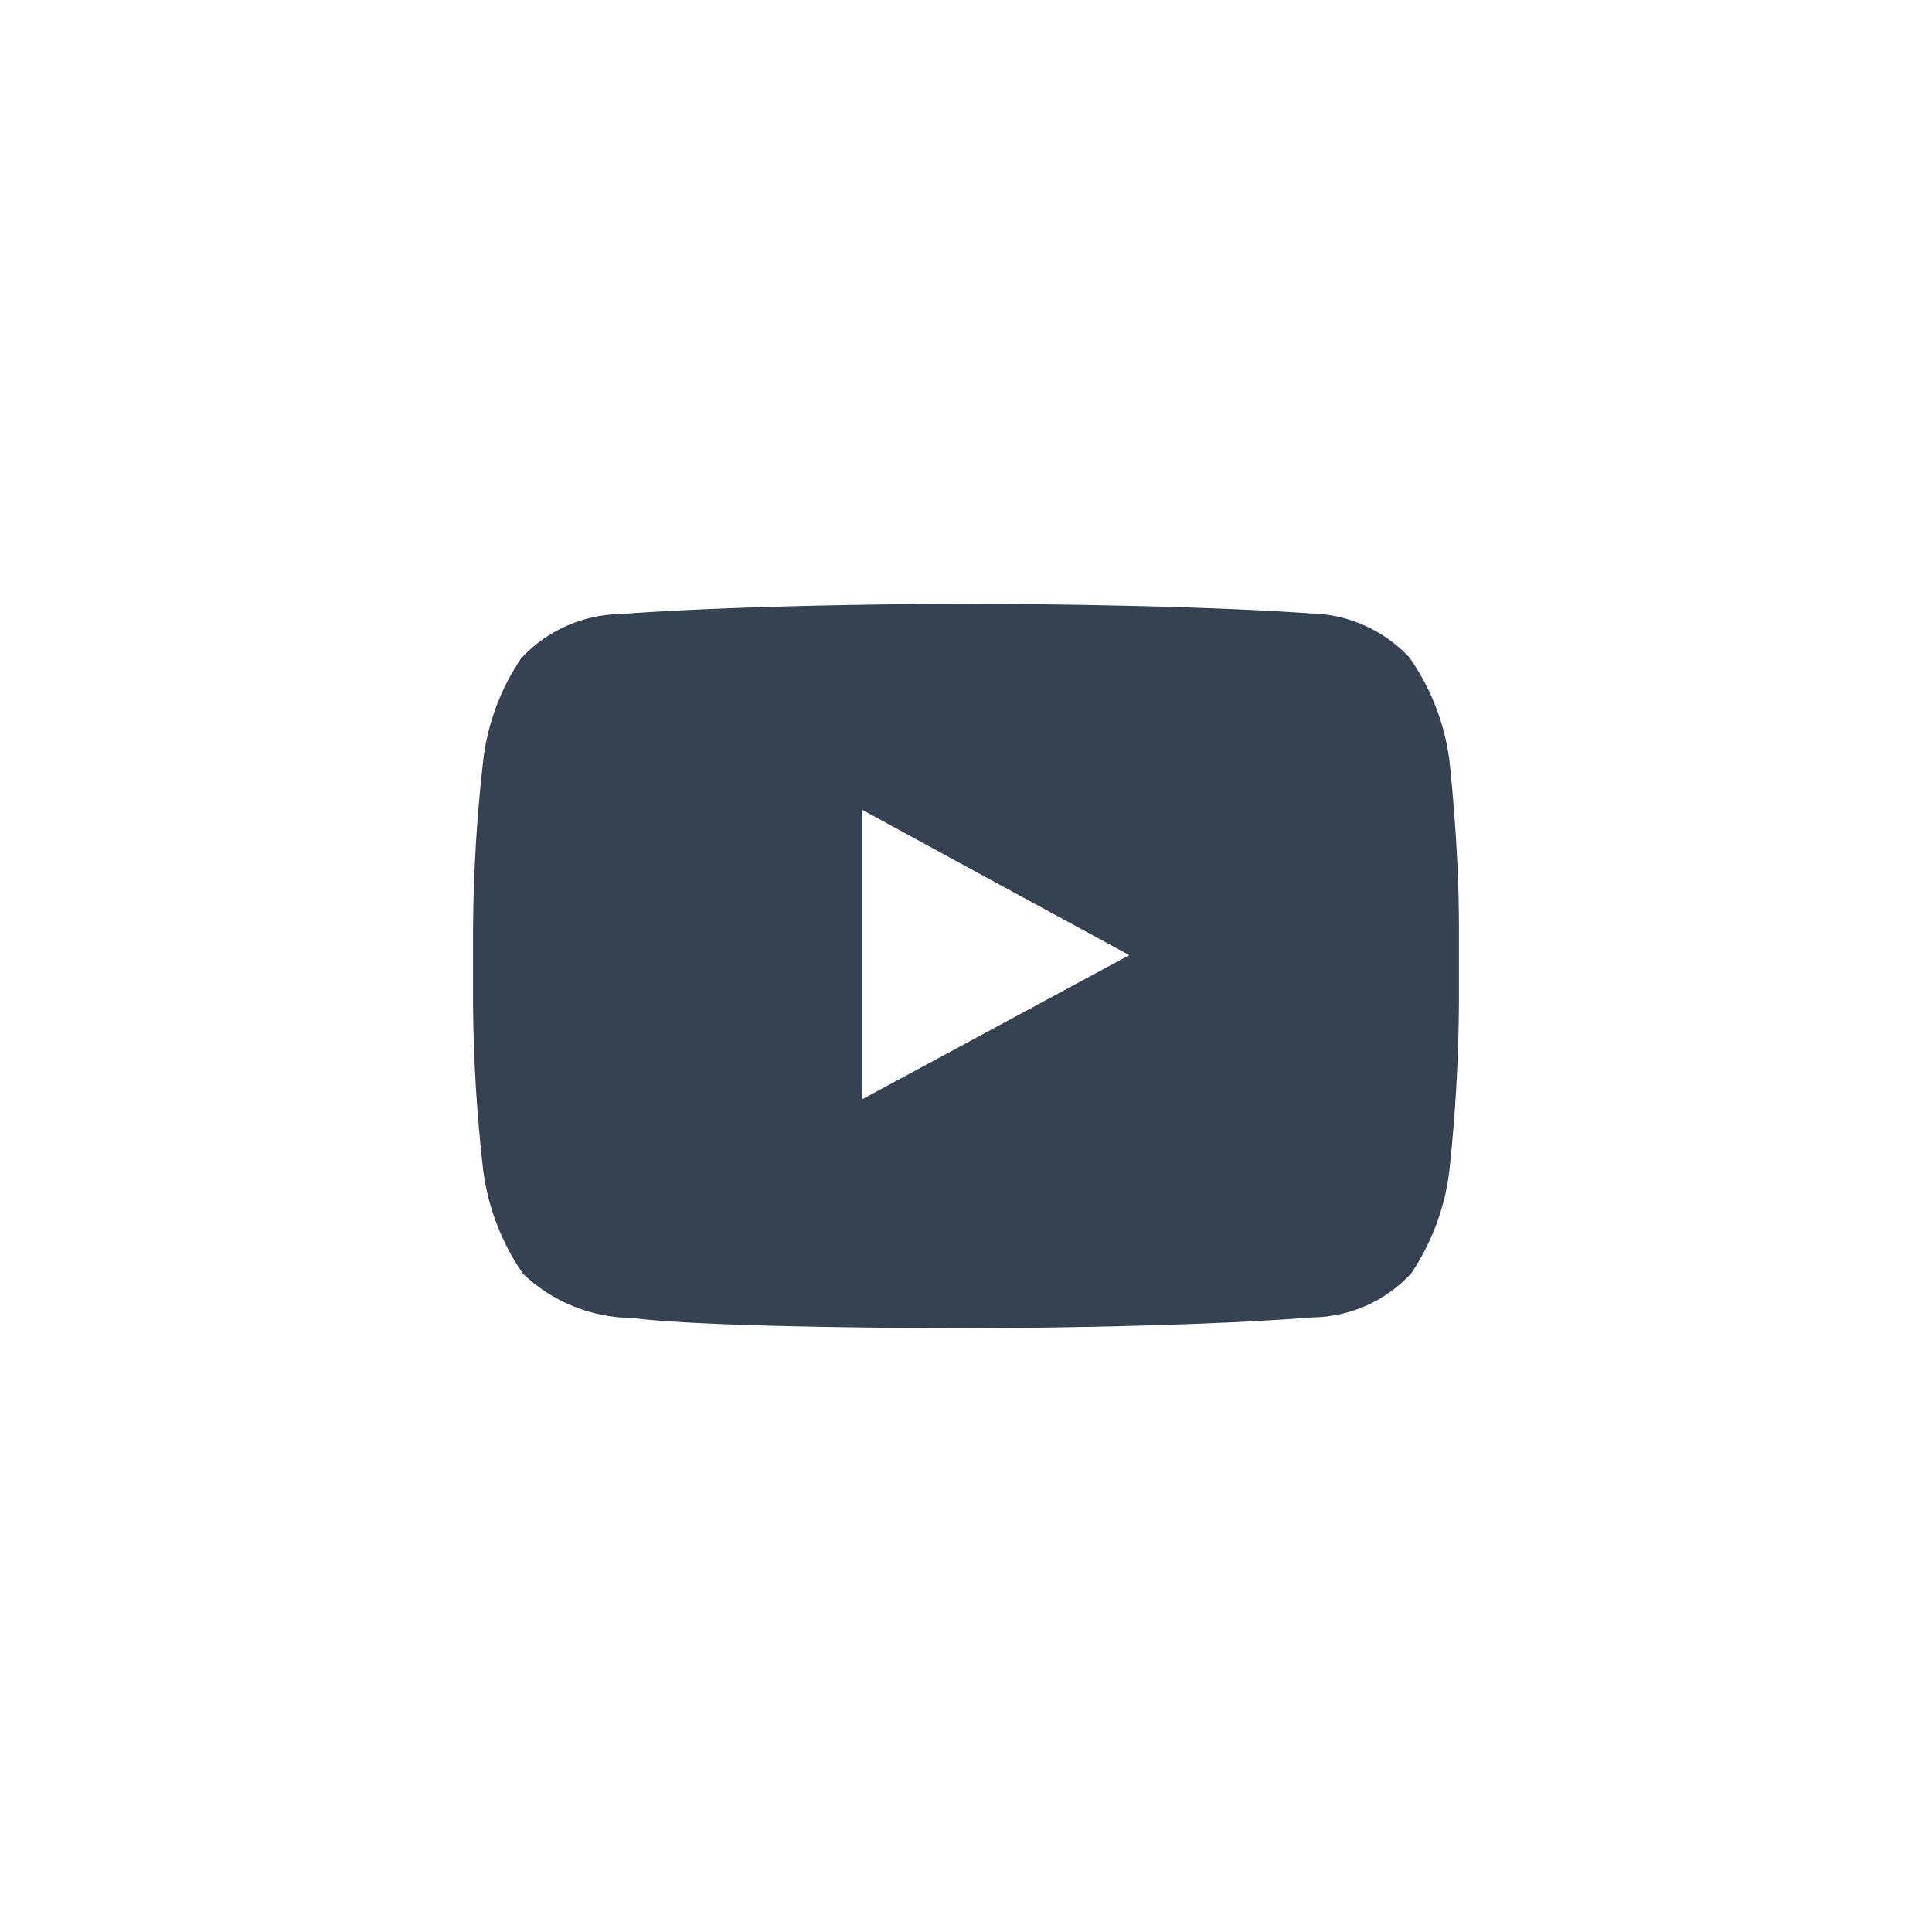
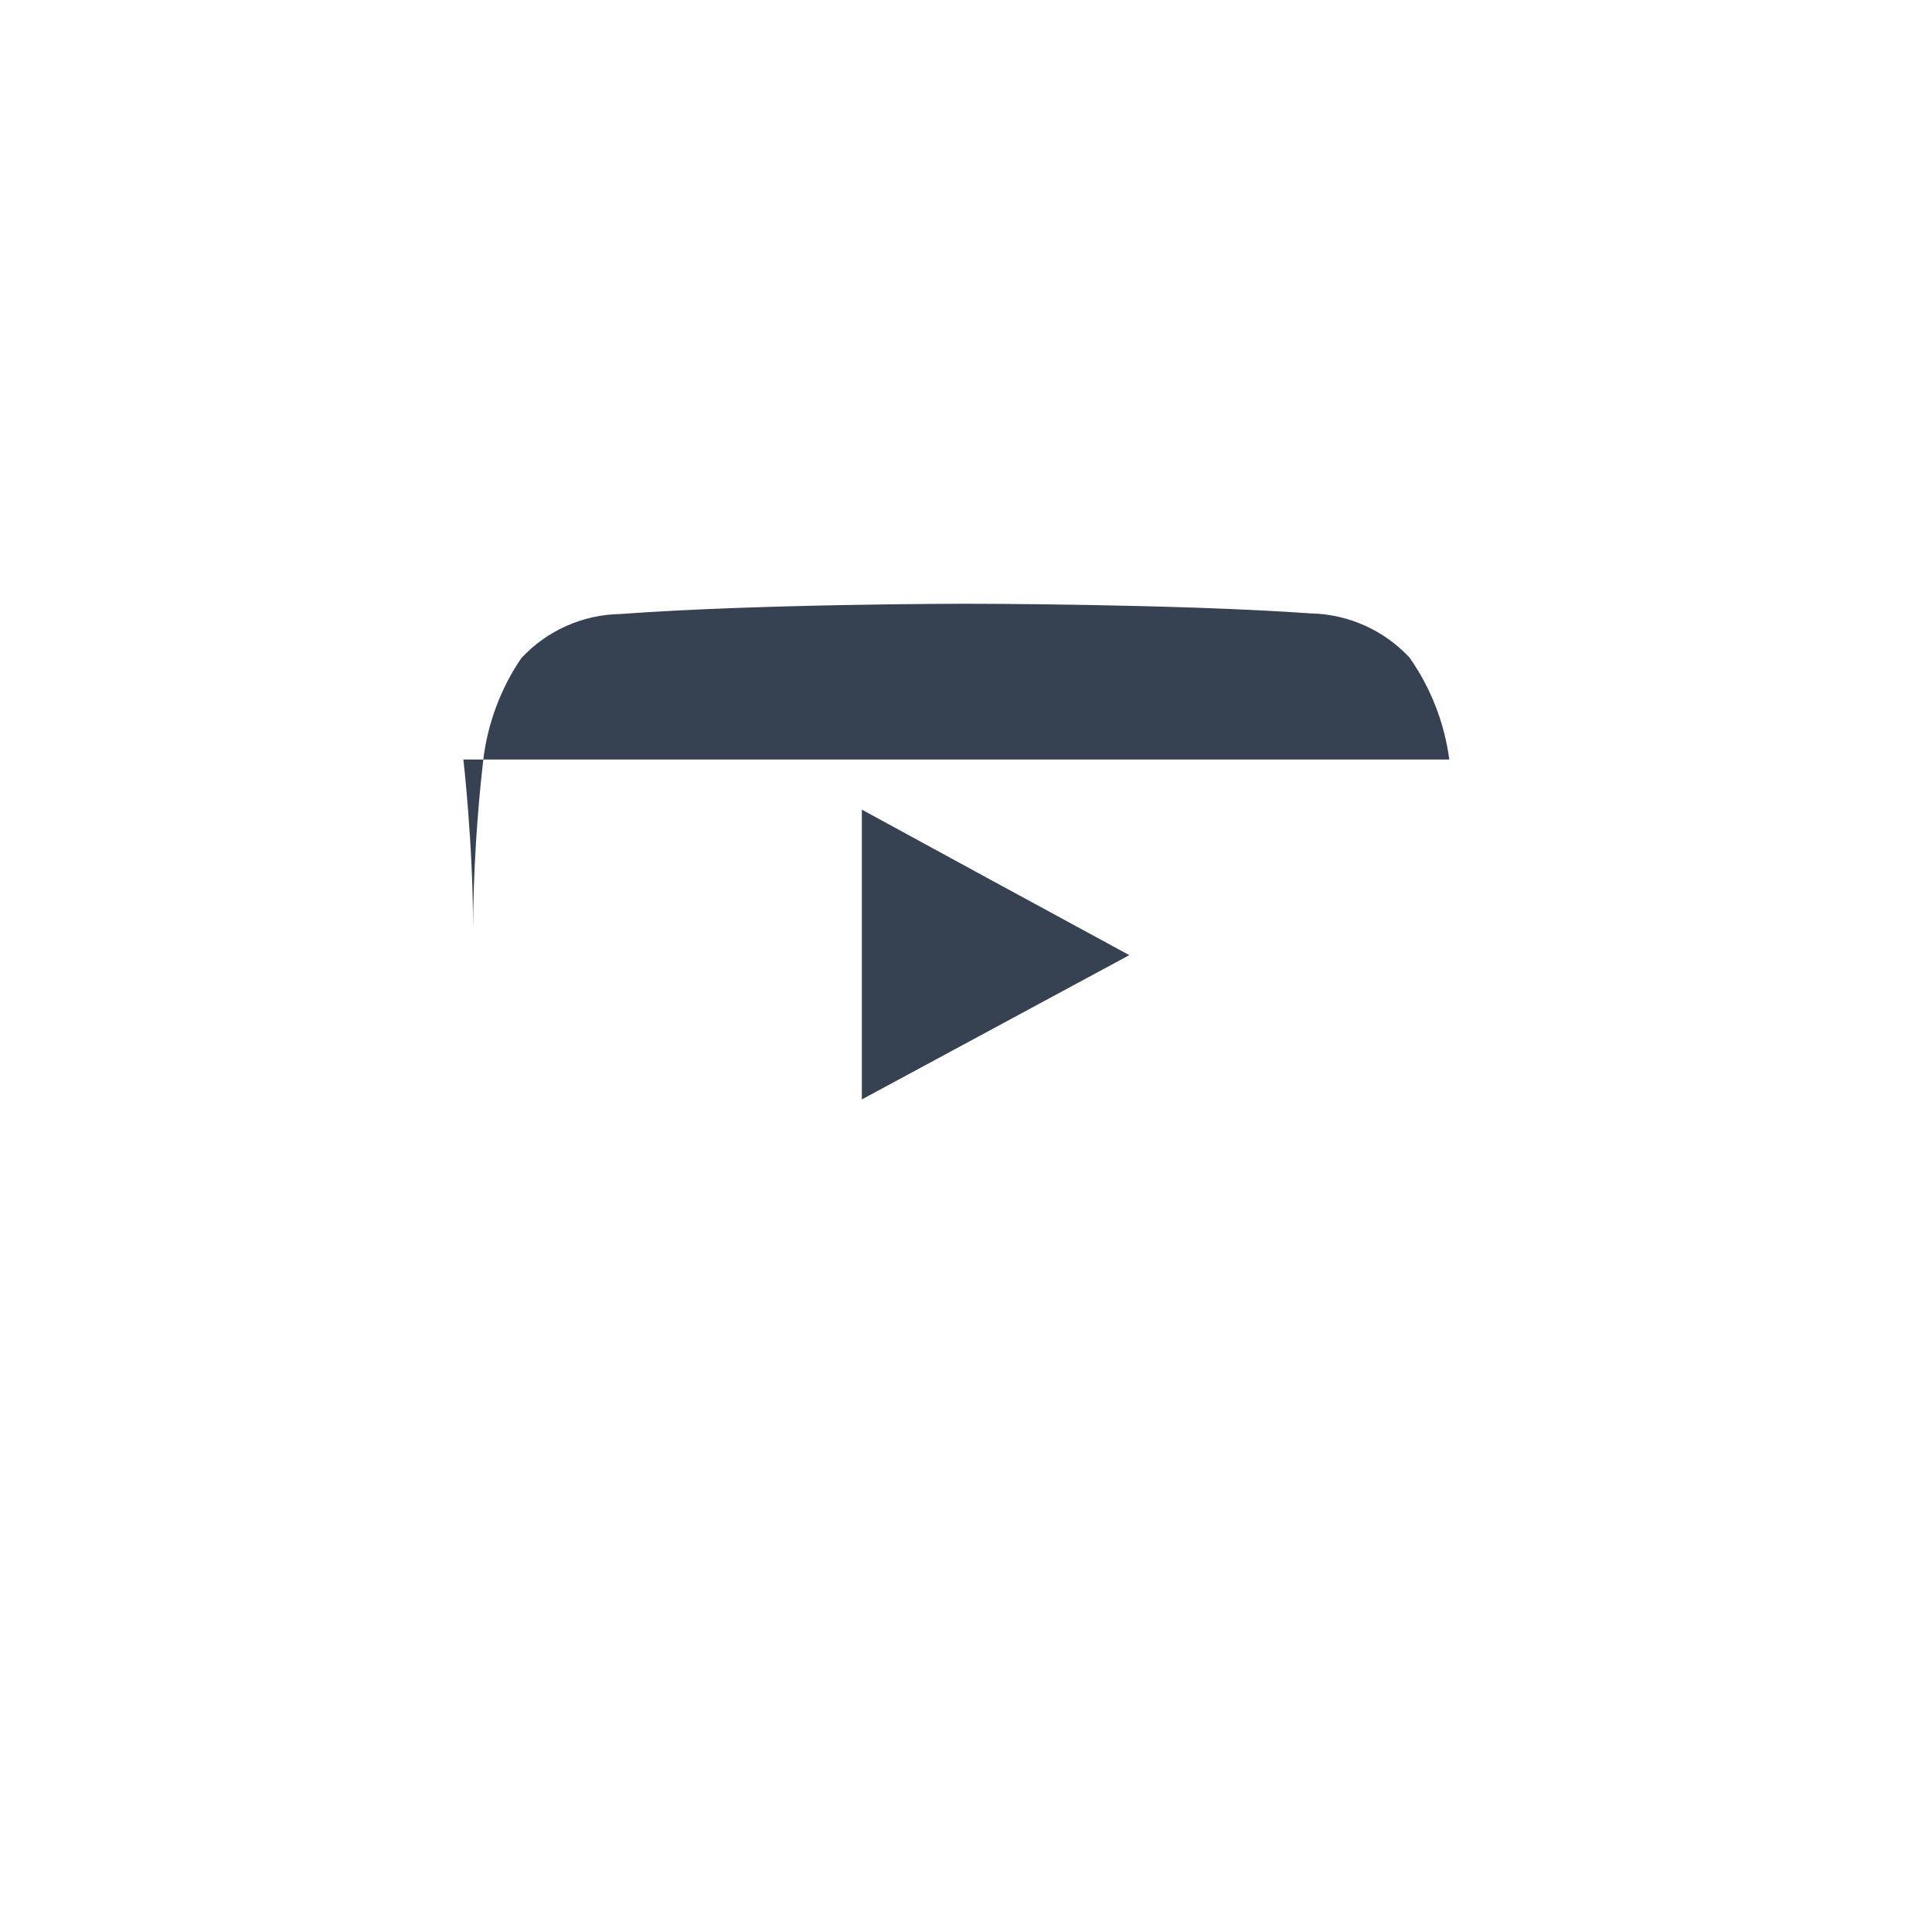
<svg xmlns="http://www.w3.org/2000/svg" id="a" data-name="Layer 1" width="32" height="32" viewBox="0 0 32 32">
-   <path d="M24.005,12.58c-.081-.608-.307-1.188-.66-1.69-.423-.453-1.011-.716-1.63-.73-2.26-.16-5.71-.16-5.71-.16h0s-3.43,0-5.73,.17c-.623,.01-1.215,.274-1.64,.73-.341,.502-.557,1.078-.63,1.68-.105,.916-.162,1.838-.17,2.76v1.3c.007,.922,.064,1.844,.17,2.76,.082,.611,.308,1.194,.66,1.7,.488,.465,1.136,.726,1.81,.73,1.28,.17,5.53,.17,5.53,.17,0,0,3.44,0,5.74-.18,.621-.009,1.21-.273,1.63-.73,.34-.506,.556-1.085,.63-1.69,.1-.917,.153-1.838,.16-2.76v-1.3c0-1.37-.16-2.76-.16-2.76Zm-5.3,3.24l-4.43,2.39v-4.8l2,1.09,2.43,1.32Z" fill="#364151" />
+   <path d="M24.005,12.58c-.081-.608-.307-1.188-.66-1.69-.423-.453-1.011-.716-1.63-.73-2.26-.16-5.71-.16-5.71-.16h0s-3.43,0-5.73,.17c-.623,.01-1.215,.274-1.64,.73-.341,.502-.557,1.078-.63,1.68-.105,.916-.162,1.838-.17,2.76v1.3v-1.3c0-1.37-.16-2.76-.16-2.76Zm-5.3,3.24l-4.43,2.39v-4.8l2,1.09,2.43,1.32Z" fill="#364151" />
</svg>